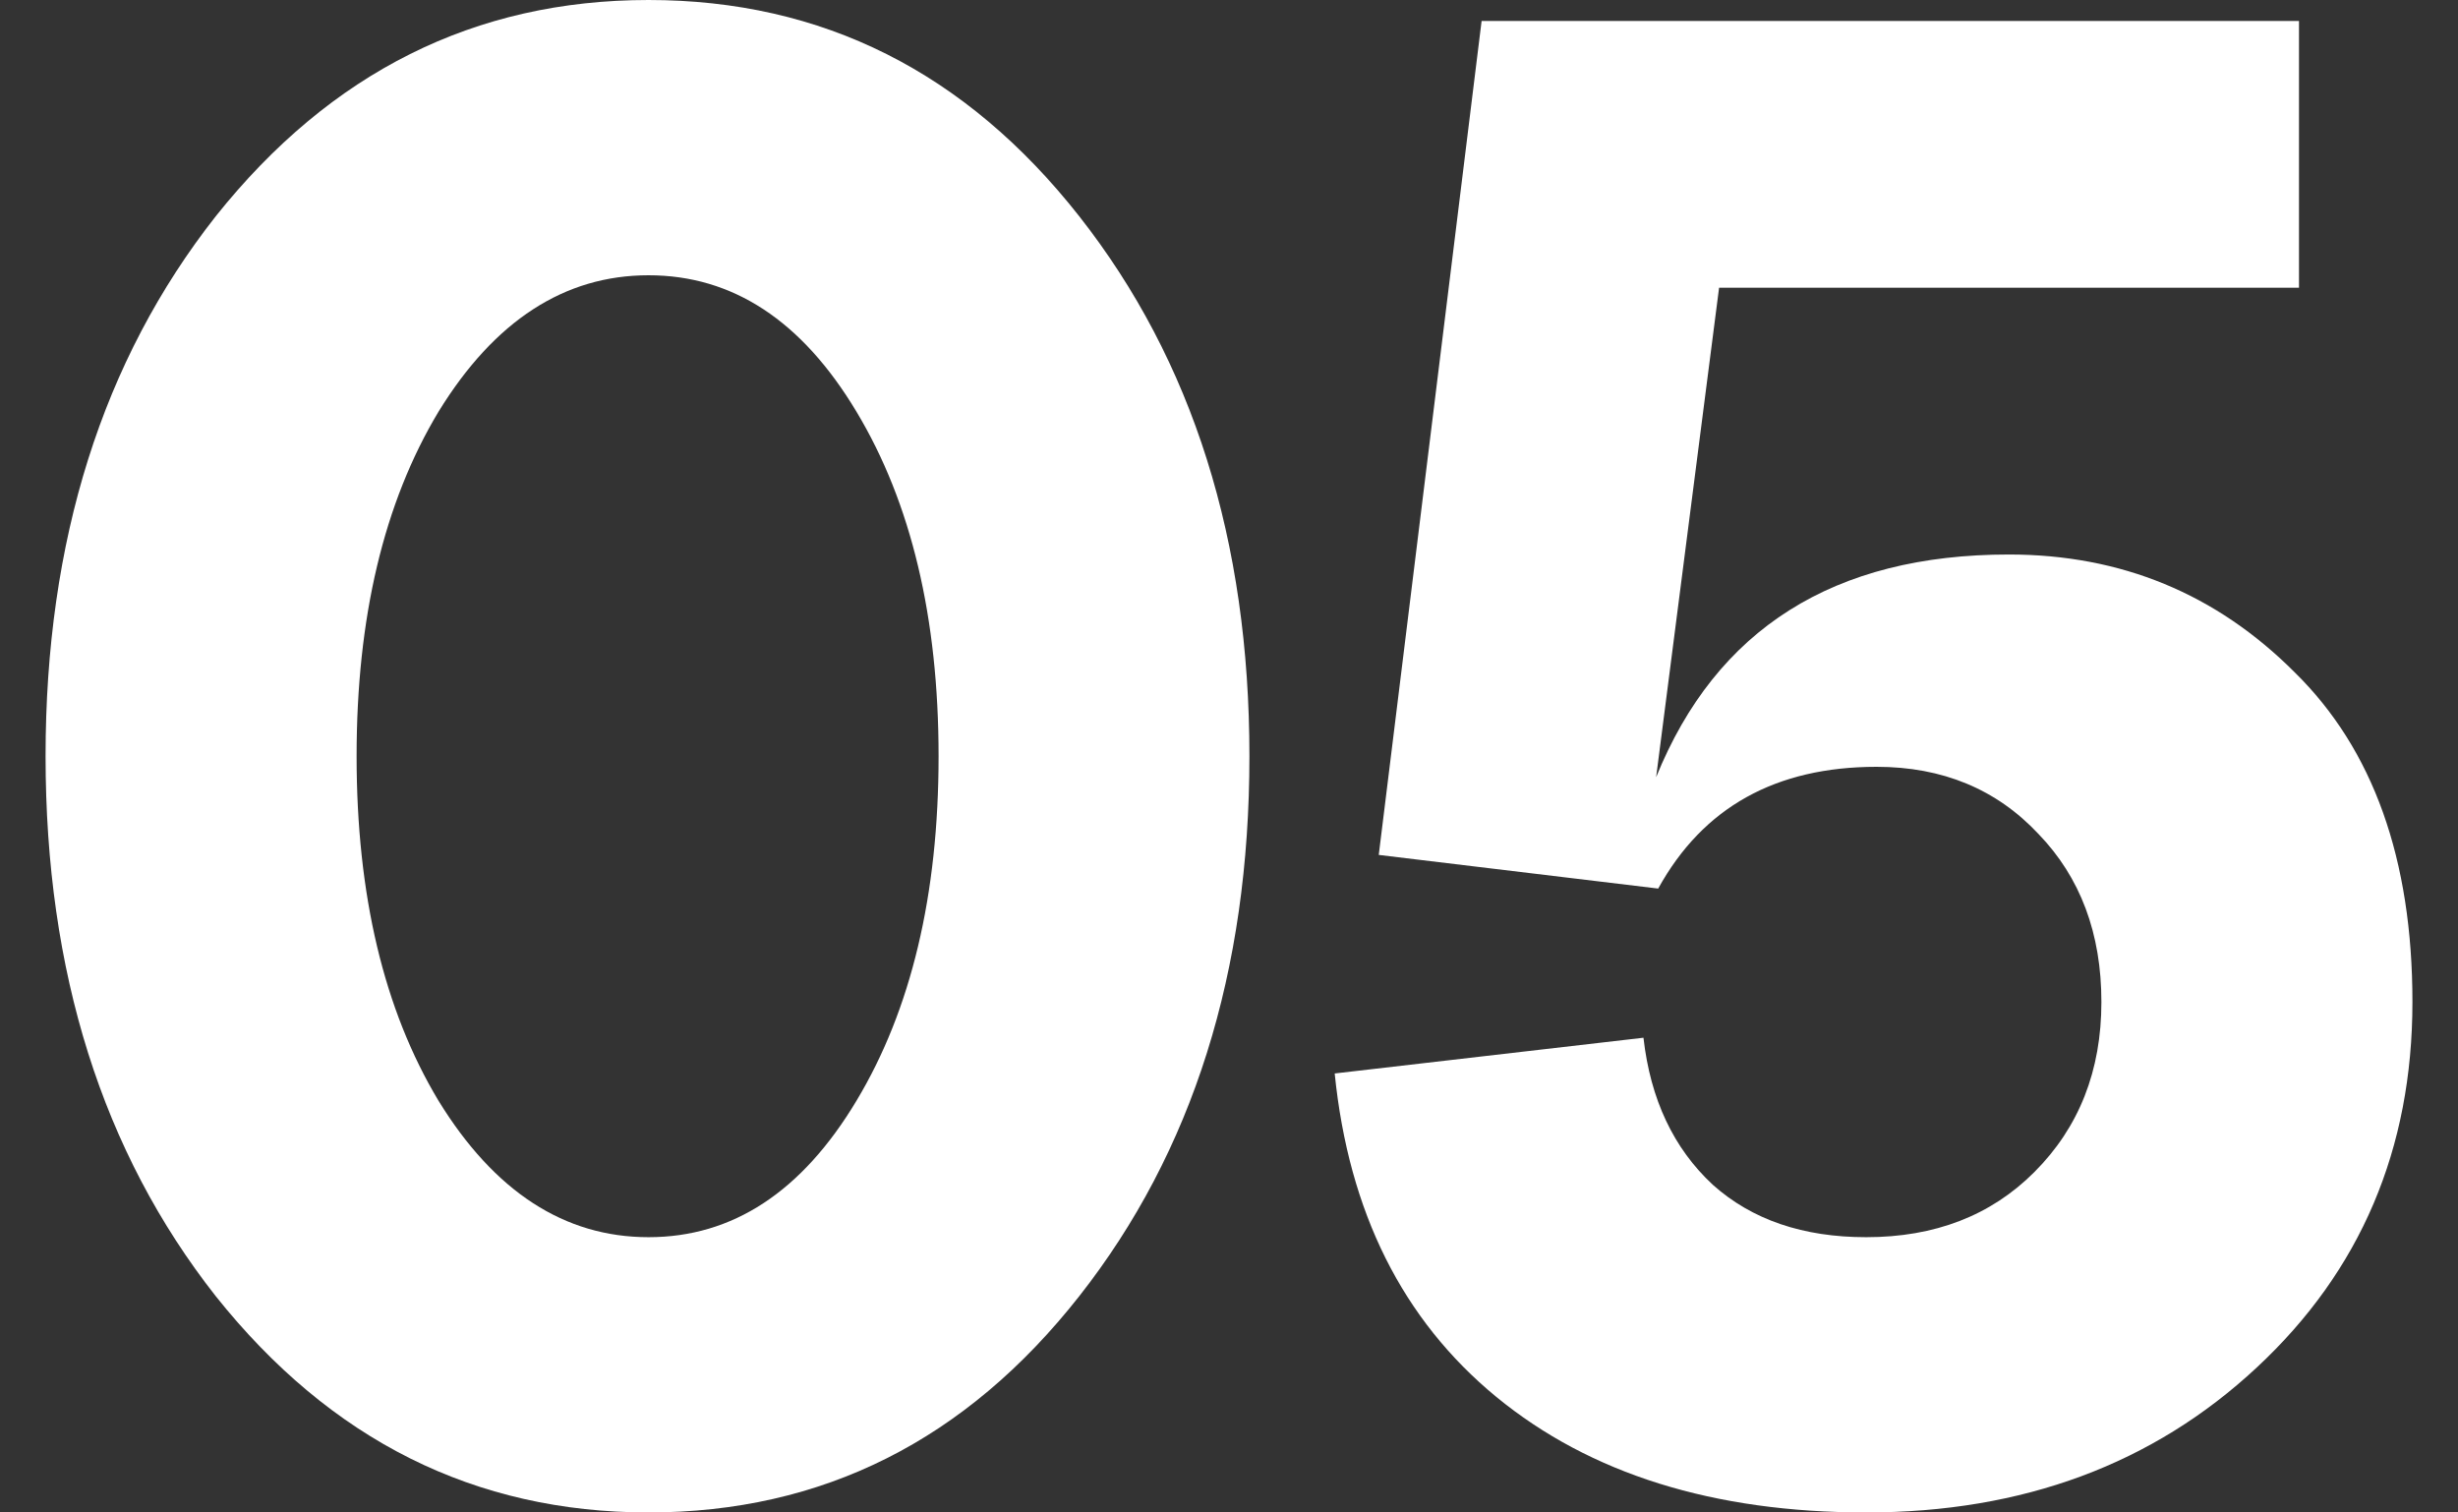
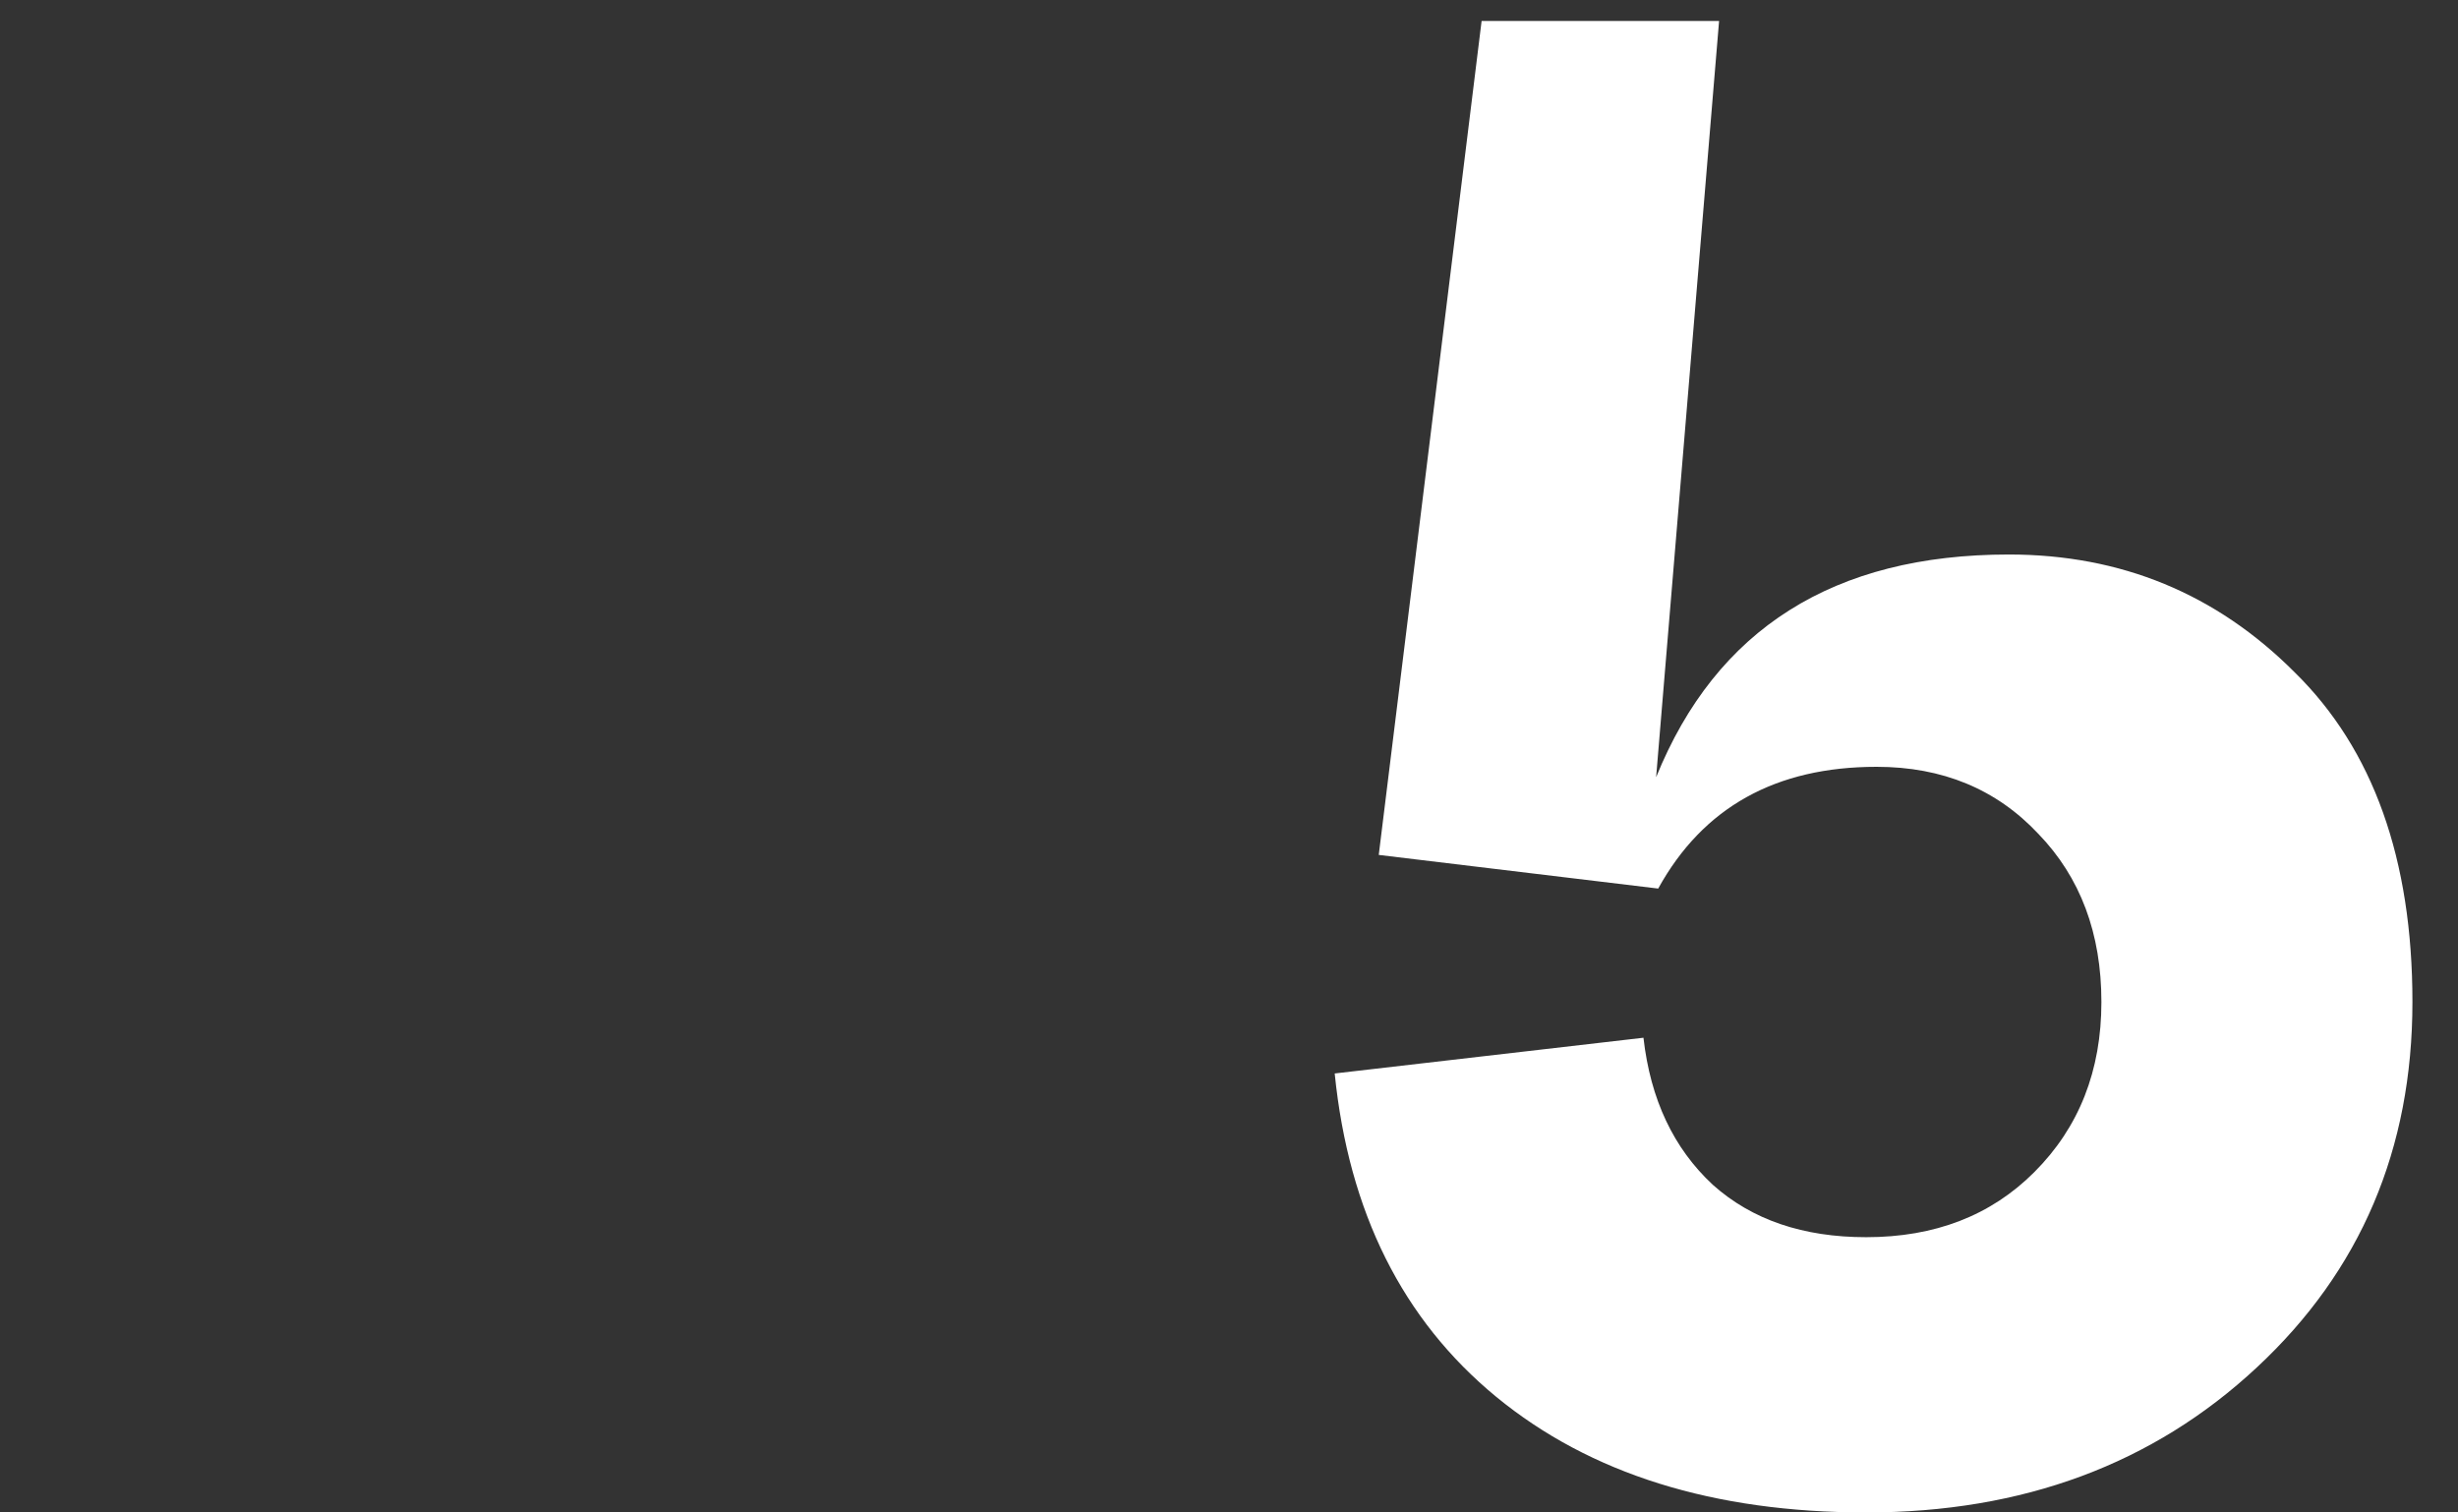
<svg xmlns="http://www.w3.org/2000/svg" width="13" height="8" viewBox="0 0 13 8" fill="none">
  <rect x="0" y="0" width="13" height="8" fill="#333333" stroke="none" />
-   <path d="M1.141 6.856C0.541 6.093 0.241 5.141 0.241 4C0.241 2.859 0.541 1.907 1.141 1.144C1.749 0.381 2.512 0 3.43 0C4.349 0 5.108 0.381 5.708 1.144C6.308 1.907 6.608 2.859 6.608 4C6.608 5.141 6.308 6.093 5.708 6.856C5.108 7.619 4.349 8 3.43 8C2.512 8 1.749 7.619 1.141 6.856ZM2.319 2.178C2.03 2.659 1.886 3.267 1.886 4C1.886 4.733 2.03 5.341 2.319 5.822C2.615 6.304 2.986 6.544 3.43 6.544C3.875 6.544 4.241 6.304 4.53 5.822C4.819 5.341 4.964 4.733 4.964 4C4.964 3.267 4.819 2.659 4.53 2.178C4.241 1.696 3.875 1.456 3.43 1.456C2.986 1.456 2.615 1.696 2.319 2.178Z" fill="white" />
-   <path d="M10.625 2.933C11.218 2.933 11.722 3.141 12.136 3.556C12.551 3.963 12.759 4.544 12.759 5.3C12.759 6.078 12.485 6.722 11.936 7.233C11.388 7.744 10.699 8 9.87 8C9.062 8 8.41 7.796 7.914 7.389C7.418 6.981 7.133 6.411 7.059 5.678L8.692 5.489C8.729 5.815 8.851 6.074 9.059 6.267C9.266 6.452 9.536 6.544 9.87 6.544C10.233 6.544 10.529 6.43 10.759 6.2C10.996 5.963 11.114 5.663 11.114 5.3C11.114 4.937 11.003 4.641 10.781 4.411C10.559 4.174 10.273 4.056 9.925 4.056C9.392 4.056 9.007 4.27 8.77 4.7L7.292 4.522L7.836 0.111H12.159V1.522H9.092L8.759 4.111C9.077 3.326 9.699 2.933 10.625 2.933Z" fill="white" />
+   <path d="M10.625 2.933C11.218 2.933 11.722 3.141 12.136 3.556C12.551 3.963 12.759 4.544 12.759 5.3C12.759 6.078 12.485 6.722 11.936 7.233C11.388 7.744 10.699 8 9.87 8C9.062 8 8.41 7.796 7.914 7.389C7.418 6.981 7.133 6.411 7.059 5.678L8.692 5.489C8.729 5.815 8.851 6.074 9.059 6.267C9.266 6.452 9.536 6.544 9.87 6.544C10.233 6.544 10.529 6.43 10.759 6.2C10.996 5.963 11.114 5.663 11.114 5.3C11.114 4.937 11.003 4.641 10.781 4.411C10.559 4.174 10.273 4.056 9.925 4.056C9.392 4.056 9.007 4.27 8.77 4.7L7.292 4.522L7.836 0.111H12.159H9.092L8.759 4.111C9.077 3.326 9.699 2.933 10.625 2.933Z" fill="white" />
</svg>